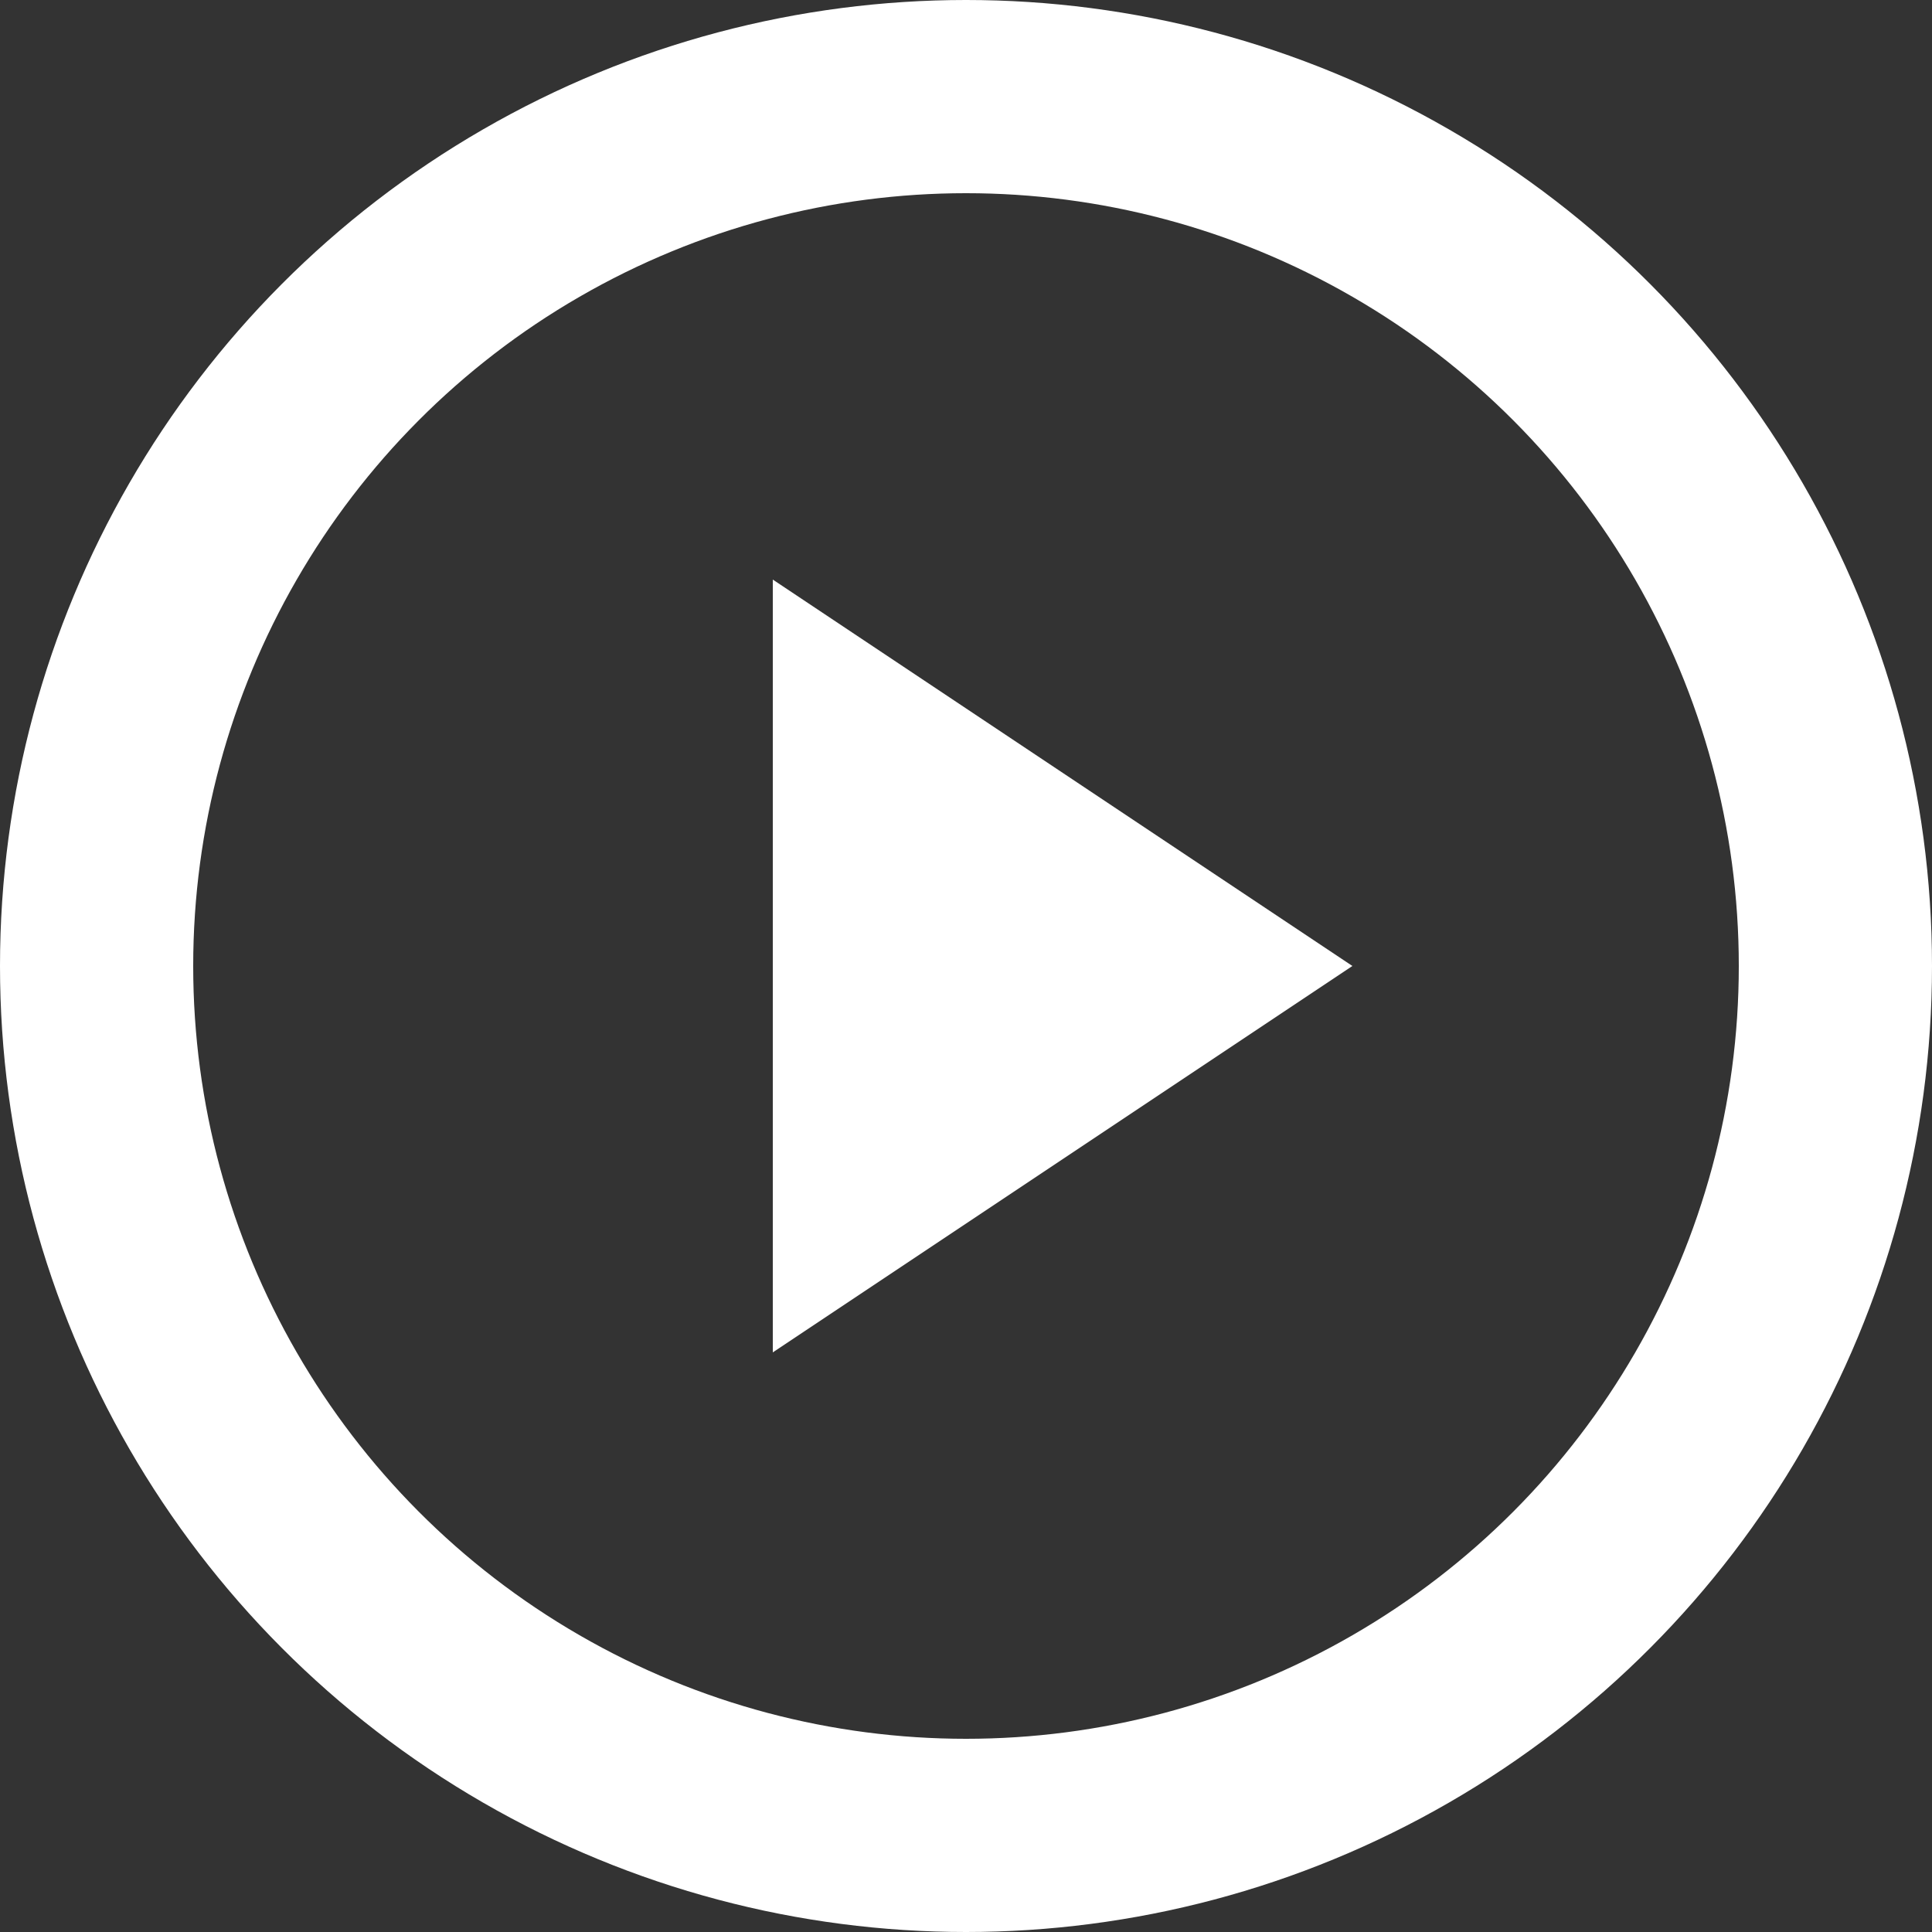
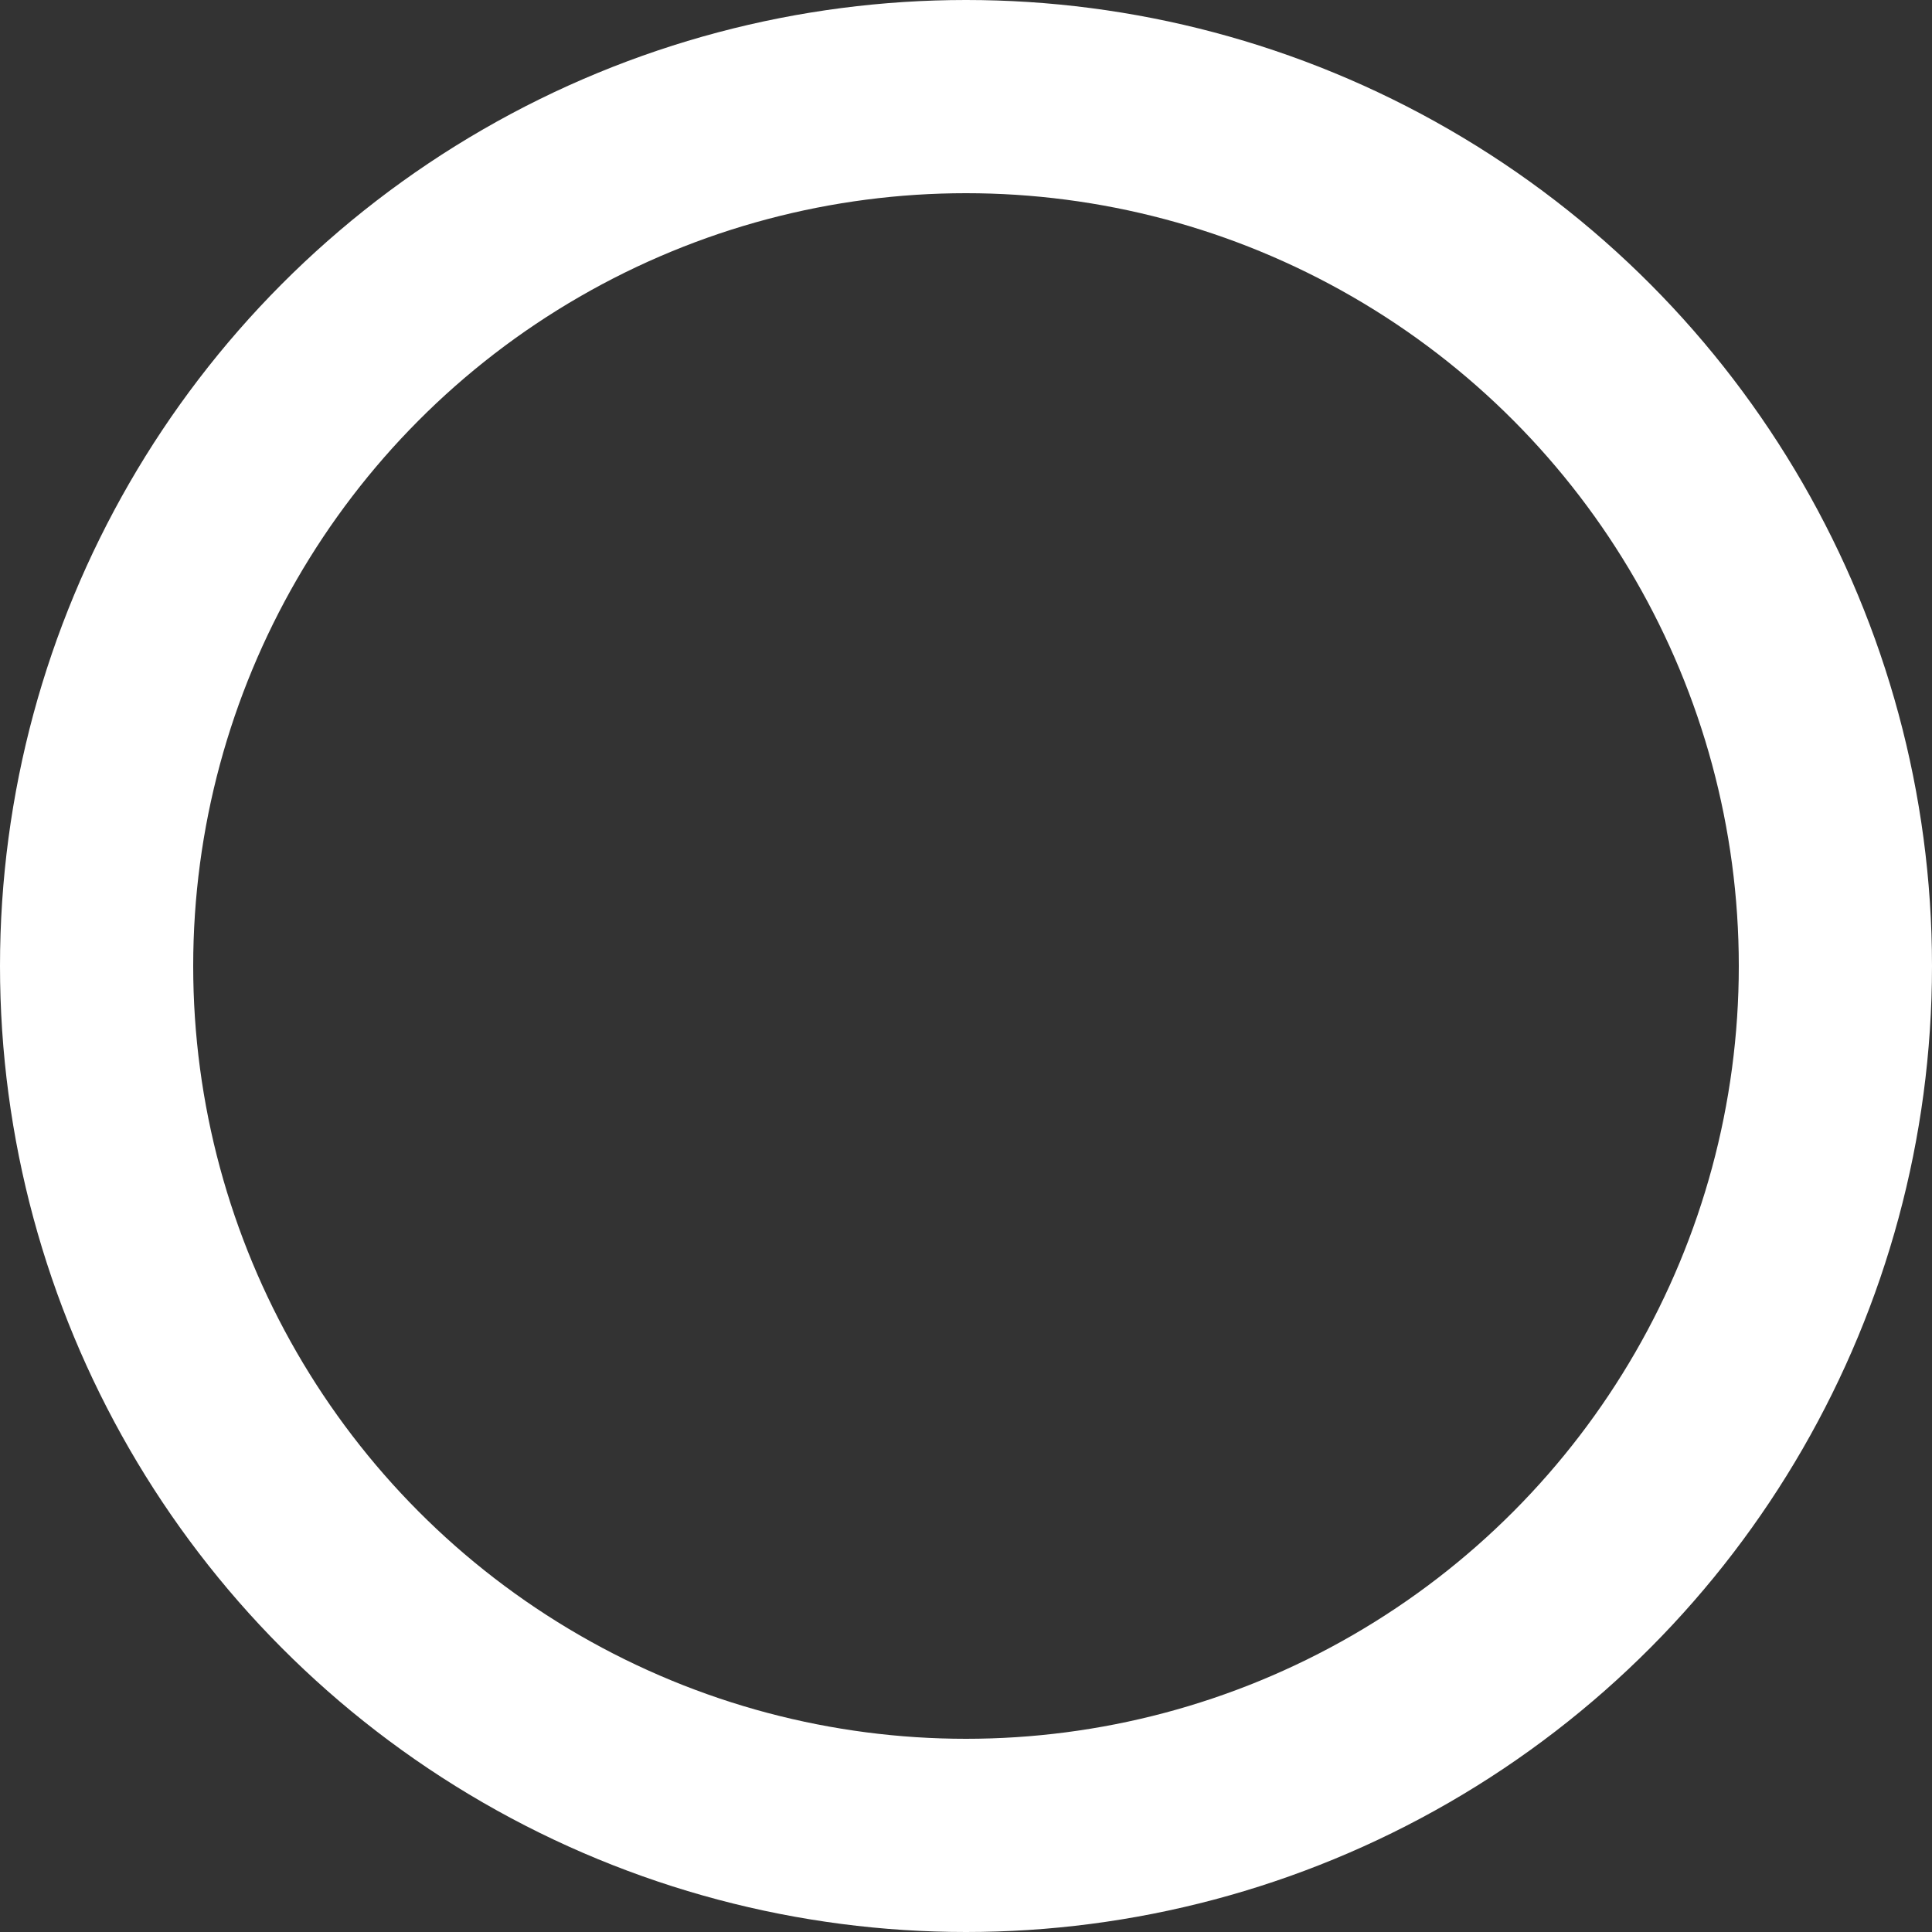
<svg xmlns="http://www.w3.org/2000/svg" width="30px" height="30px" viewBox="0 0 20 20">
  <rect x="0" y="0" width="20" height="20" fill="#333333" stroke="none" />
  <title>play_circle_filled_white</title>
  <g fill="none">
    <circle cx="10" cy="10" r="9" stroke="#fff" stroke-width="2" />
-     <polygon points="8,6 14,10 8,14" fill="#fff" />
  </g>
</svg>